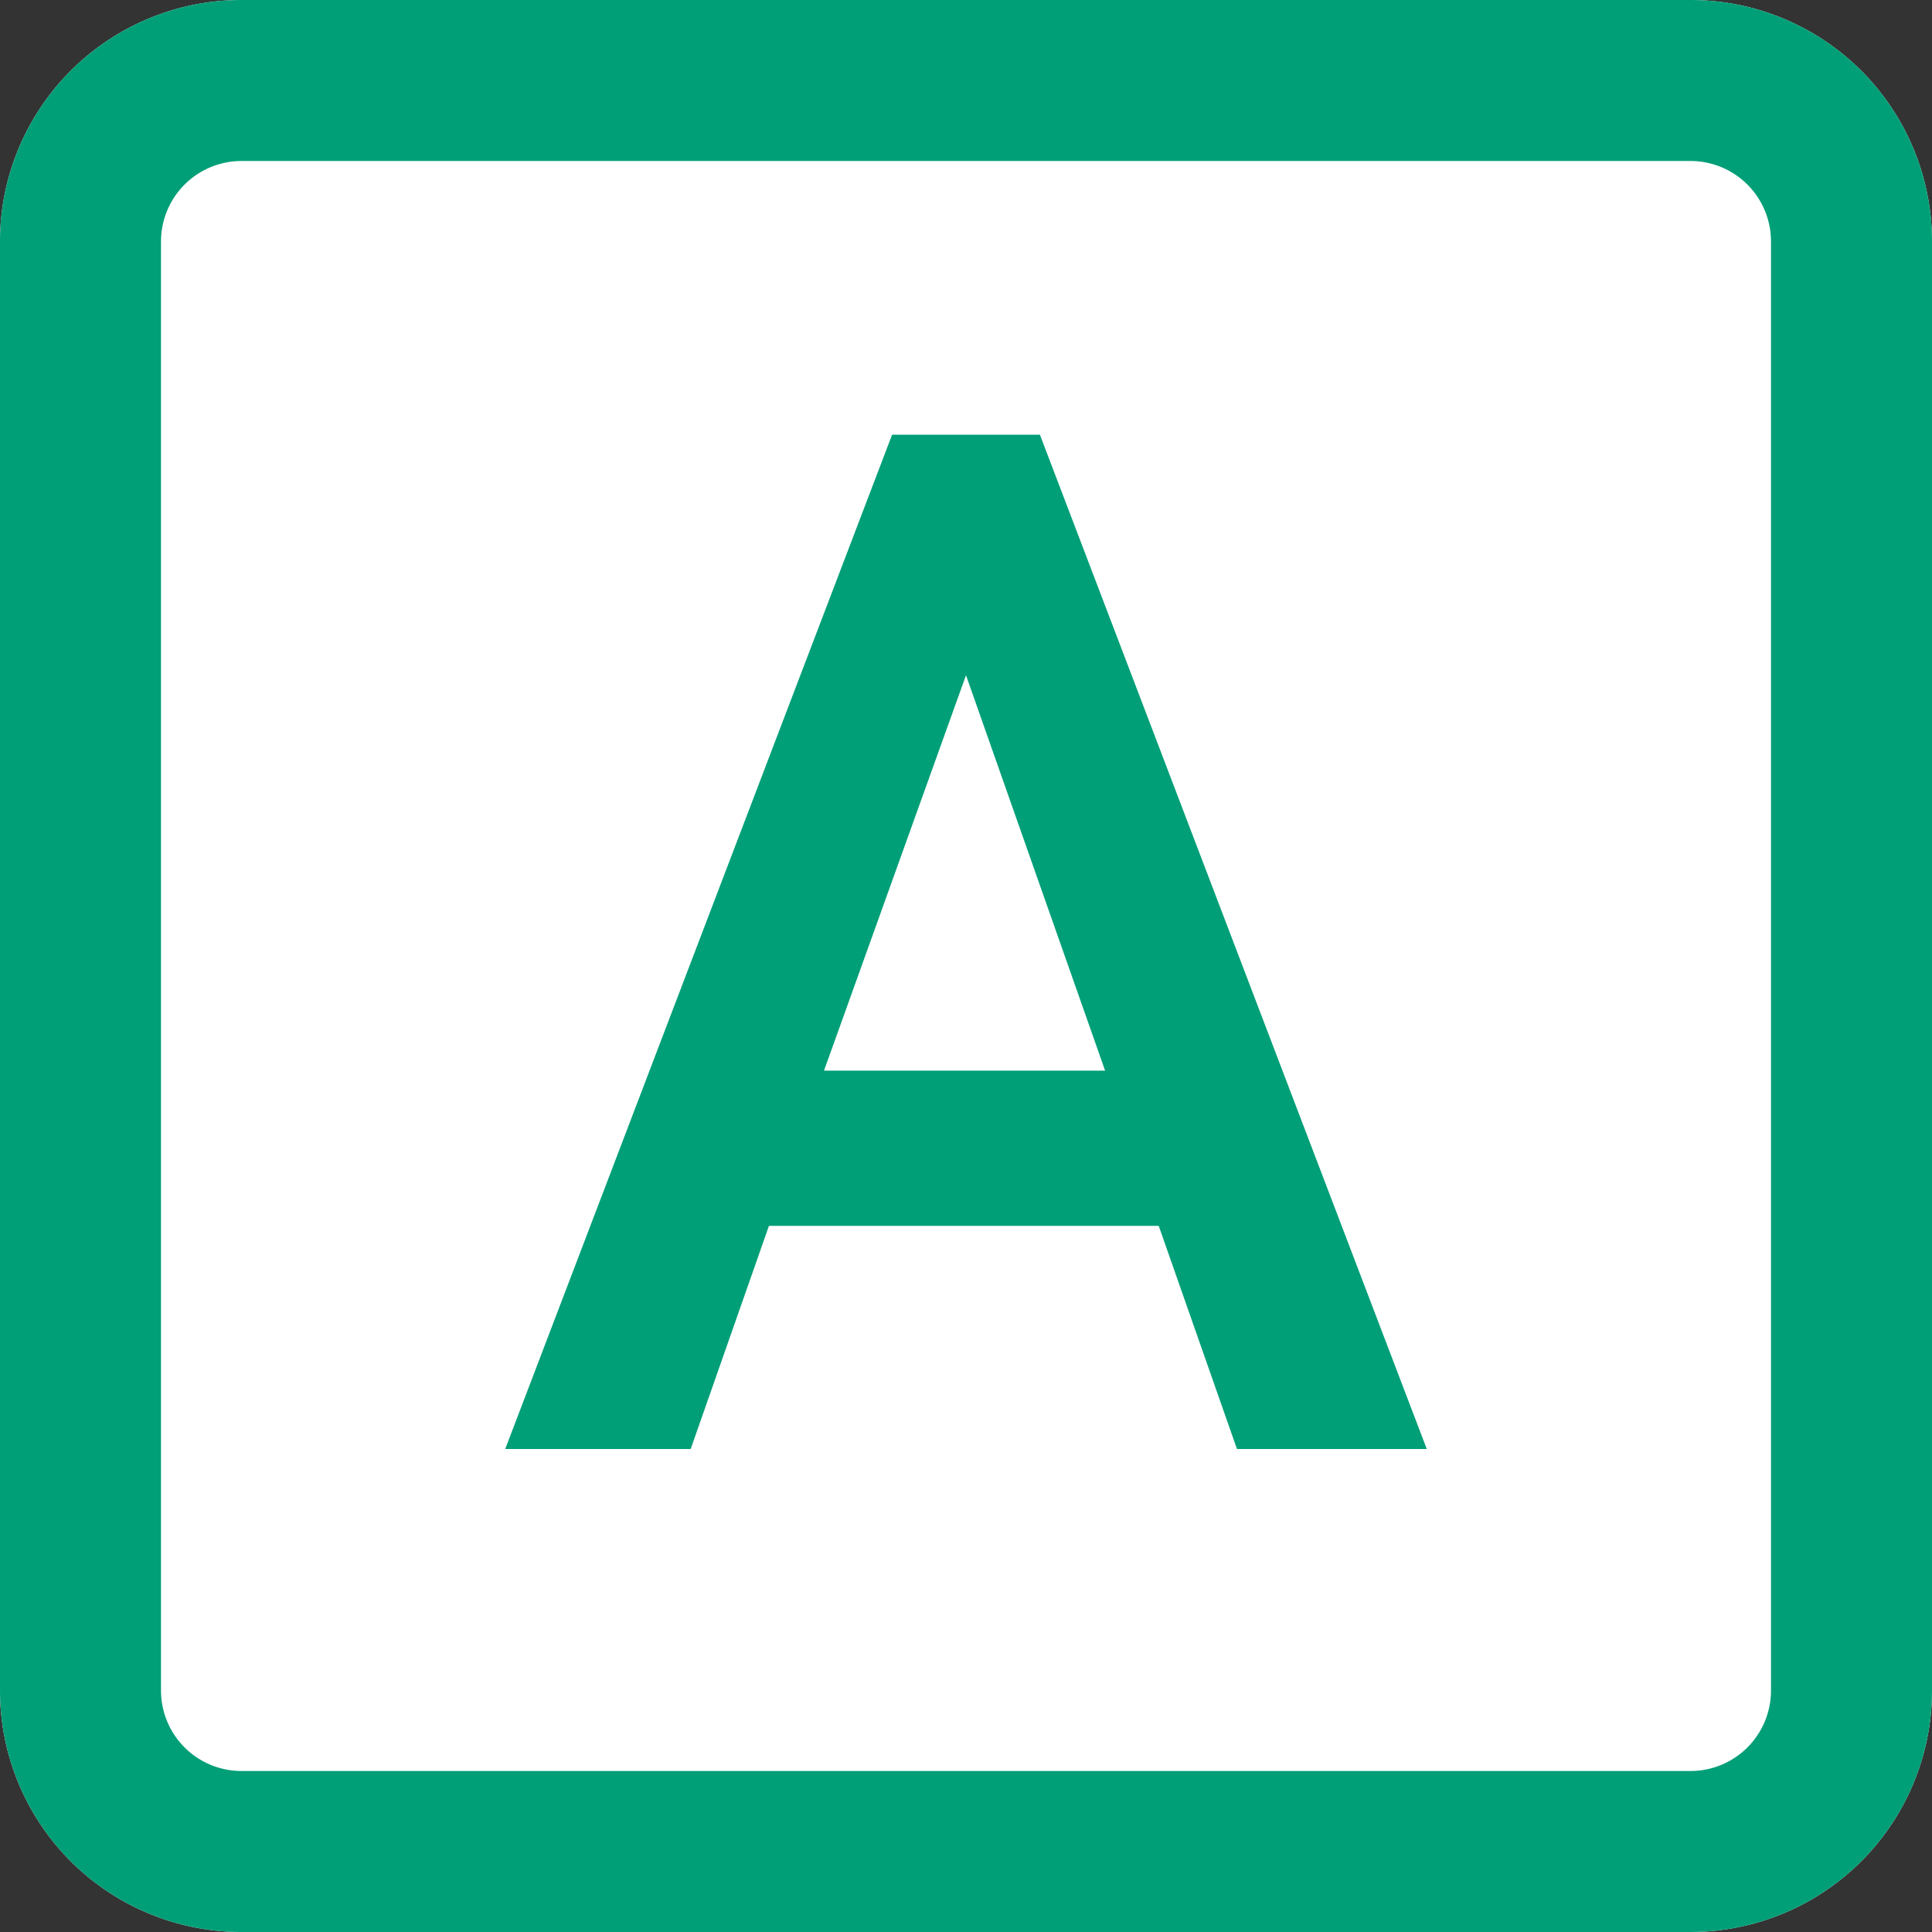
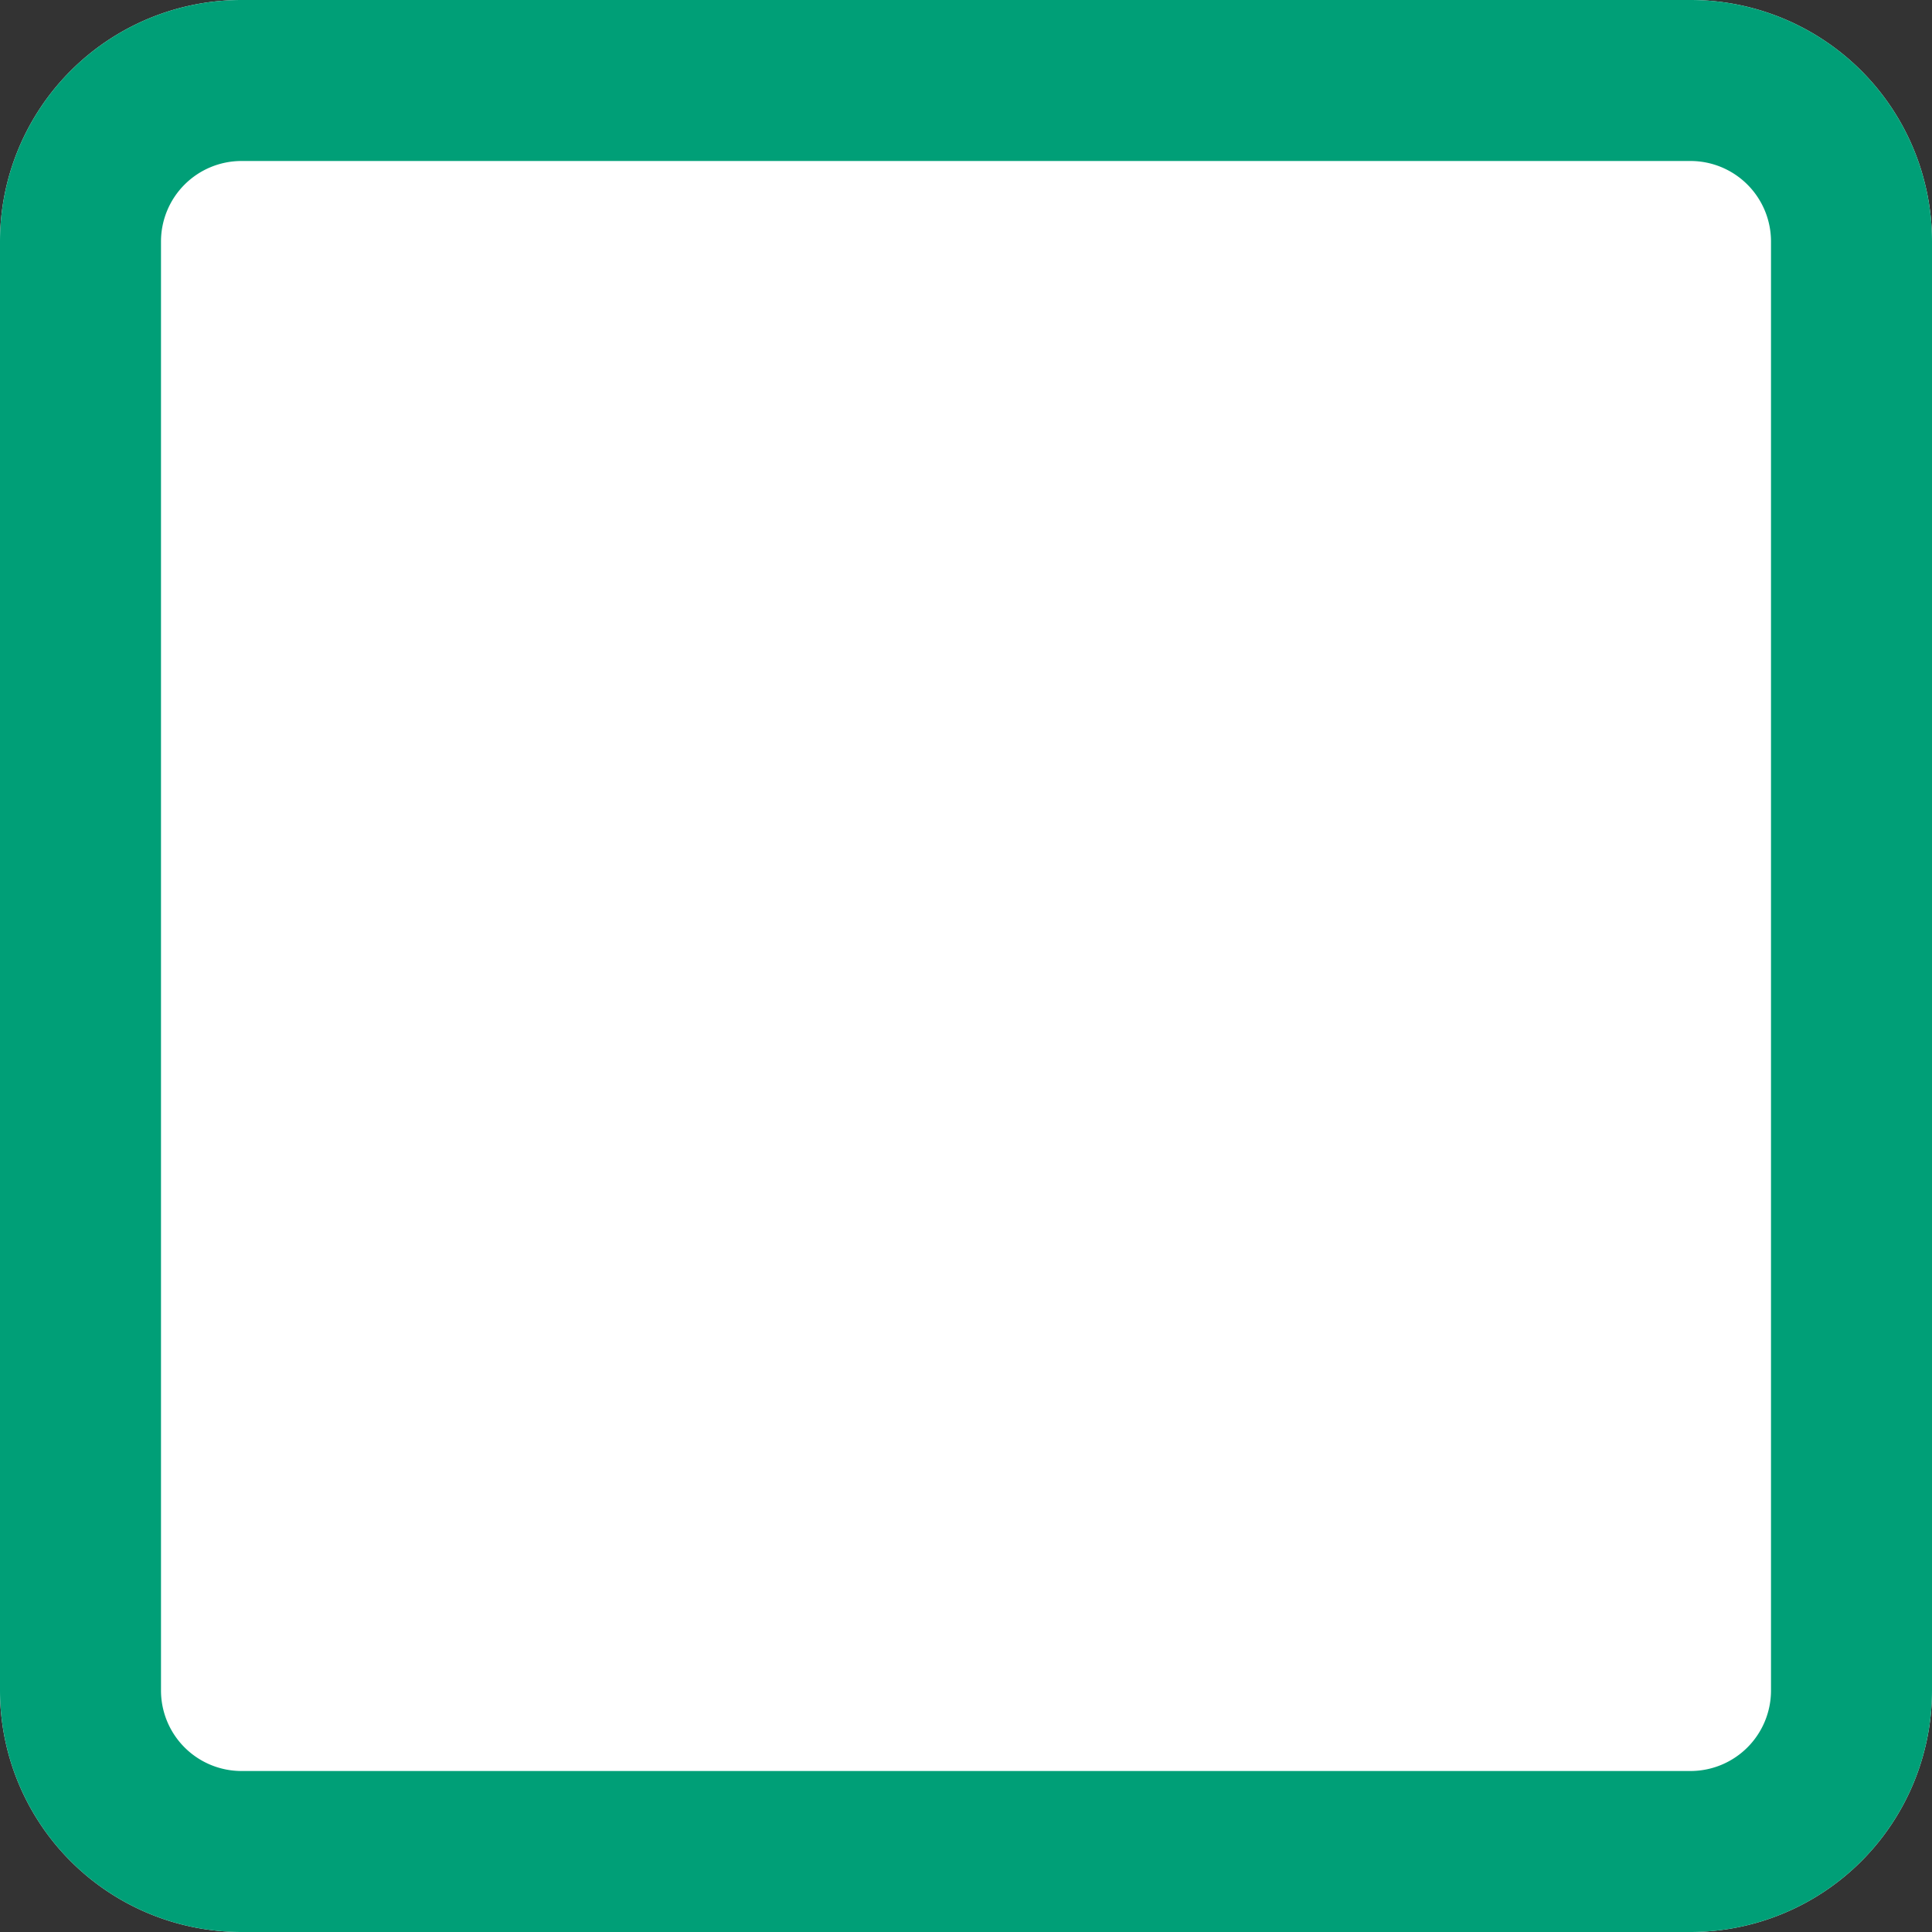
<svg xmlns="http://www.w3.org/2000/svg" width="24" height="24" viewBox="0 0 24 24">
  <rect x="0" y="0" width="24" height="24" fill="#333333" stroke="none" />
  <g id="グループ_1300" data-name="グループ 1300" transform="translate(-35 -3527)">
    <path id="パス_10974" data-name="パス 10974" d="M3,0H21a3,3,0,0,1,3,3V21a3,3,0,0,1-3,3H3a3,3,0,0,1-3-3V3A3,3,0,0,1,3,0Z" transform="translate(35 3527)" fill="#fff" />
    <path id="長方形_201_-_アウトライン" data-name="長方形 201 - アウトライン" d="M3,2A1,1,0,0,0,2,3V21a1,1,0,0,0,1,1H21a1,1,0,0,0,1-1V3a1,1,0,0,0-1-1H3M3,0H21a3,3,0,0,1,3,3V21a3,3,0,0,1-3,3H3a3,3,0,0,1-3-3V3A3,3,0,0,1,3,0Z" transform="translate(35 3527)" fill="#009f77" />
-     <path id="パス_10977" data-name="パス 10977" d="M-5.724,0-.918-12.6H.918L5.724,0H3.366L2.394-2.772H-2.448L-3.42,0Zm3.96-4.7H1.728L0-9.612Z" transform="translate(47 3545)" fill="#009f77" />
  </g>
</svg>